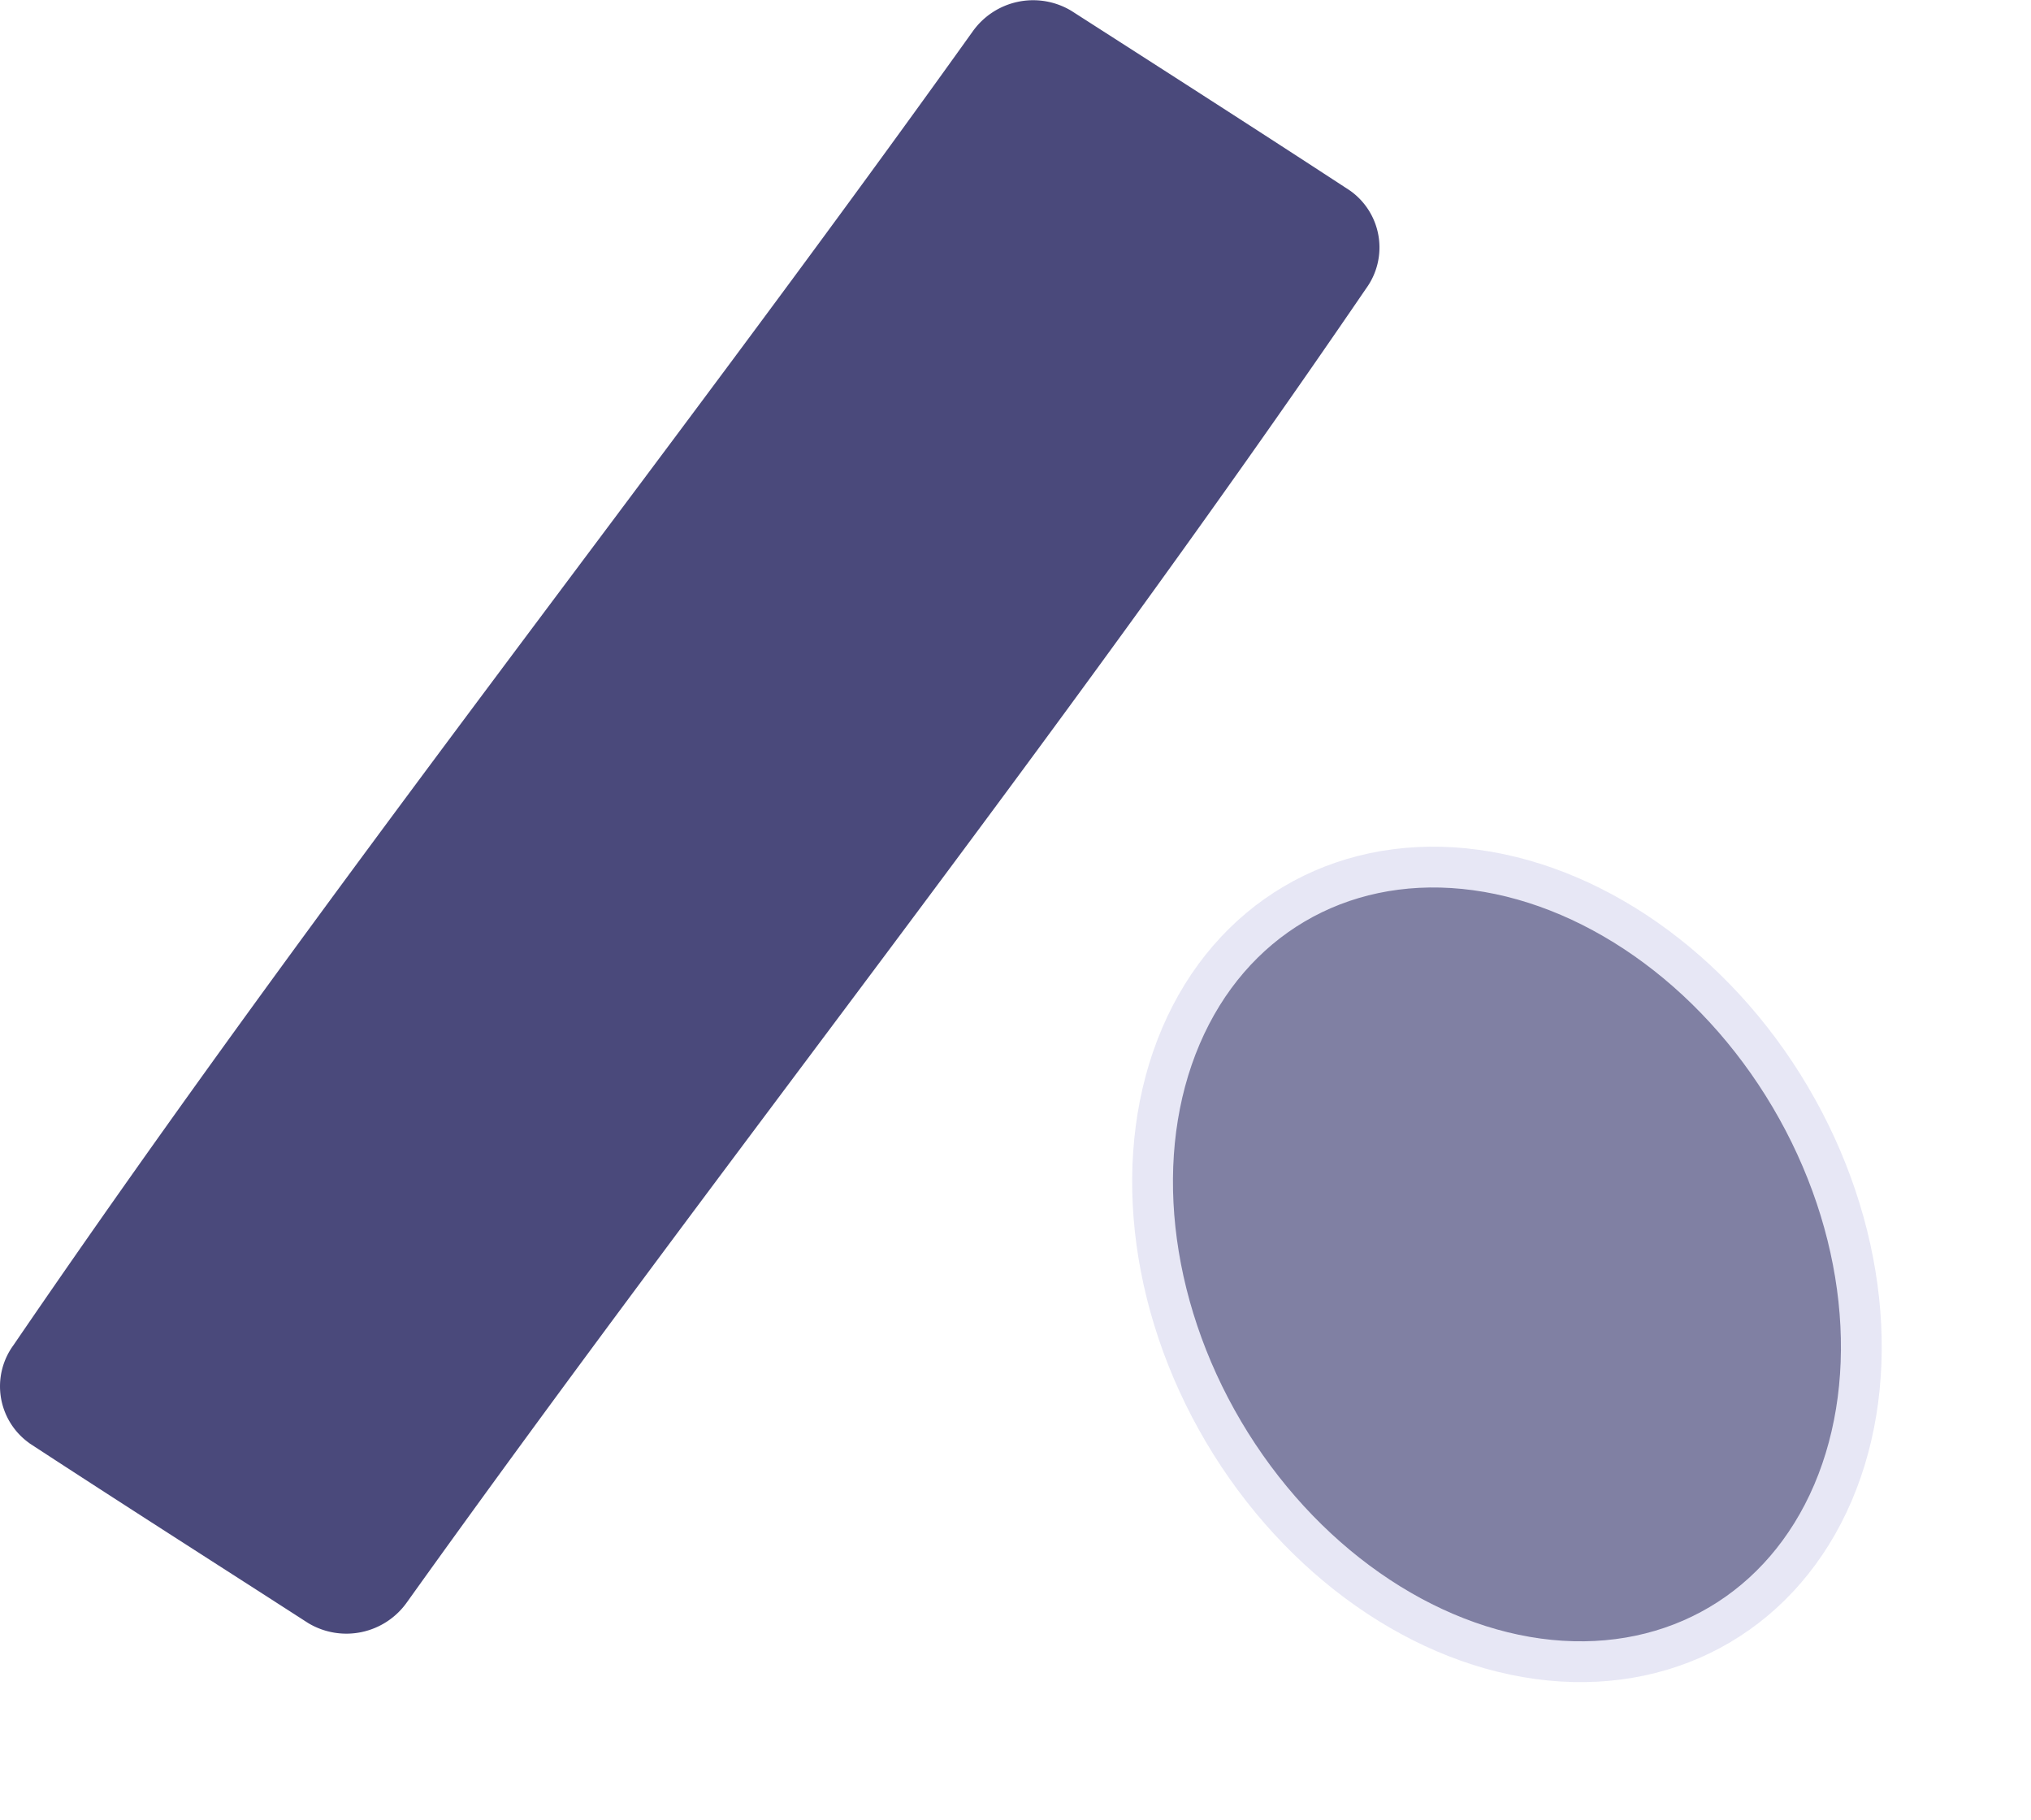
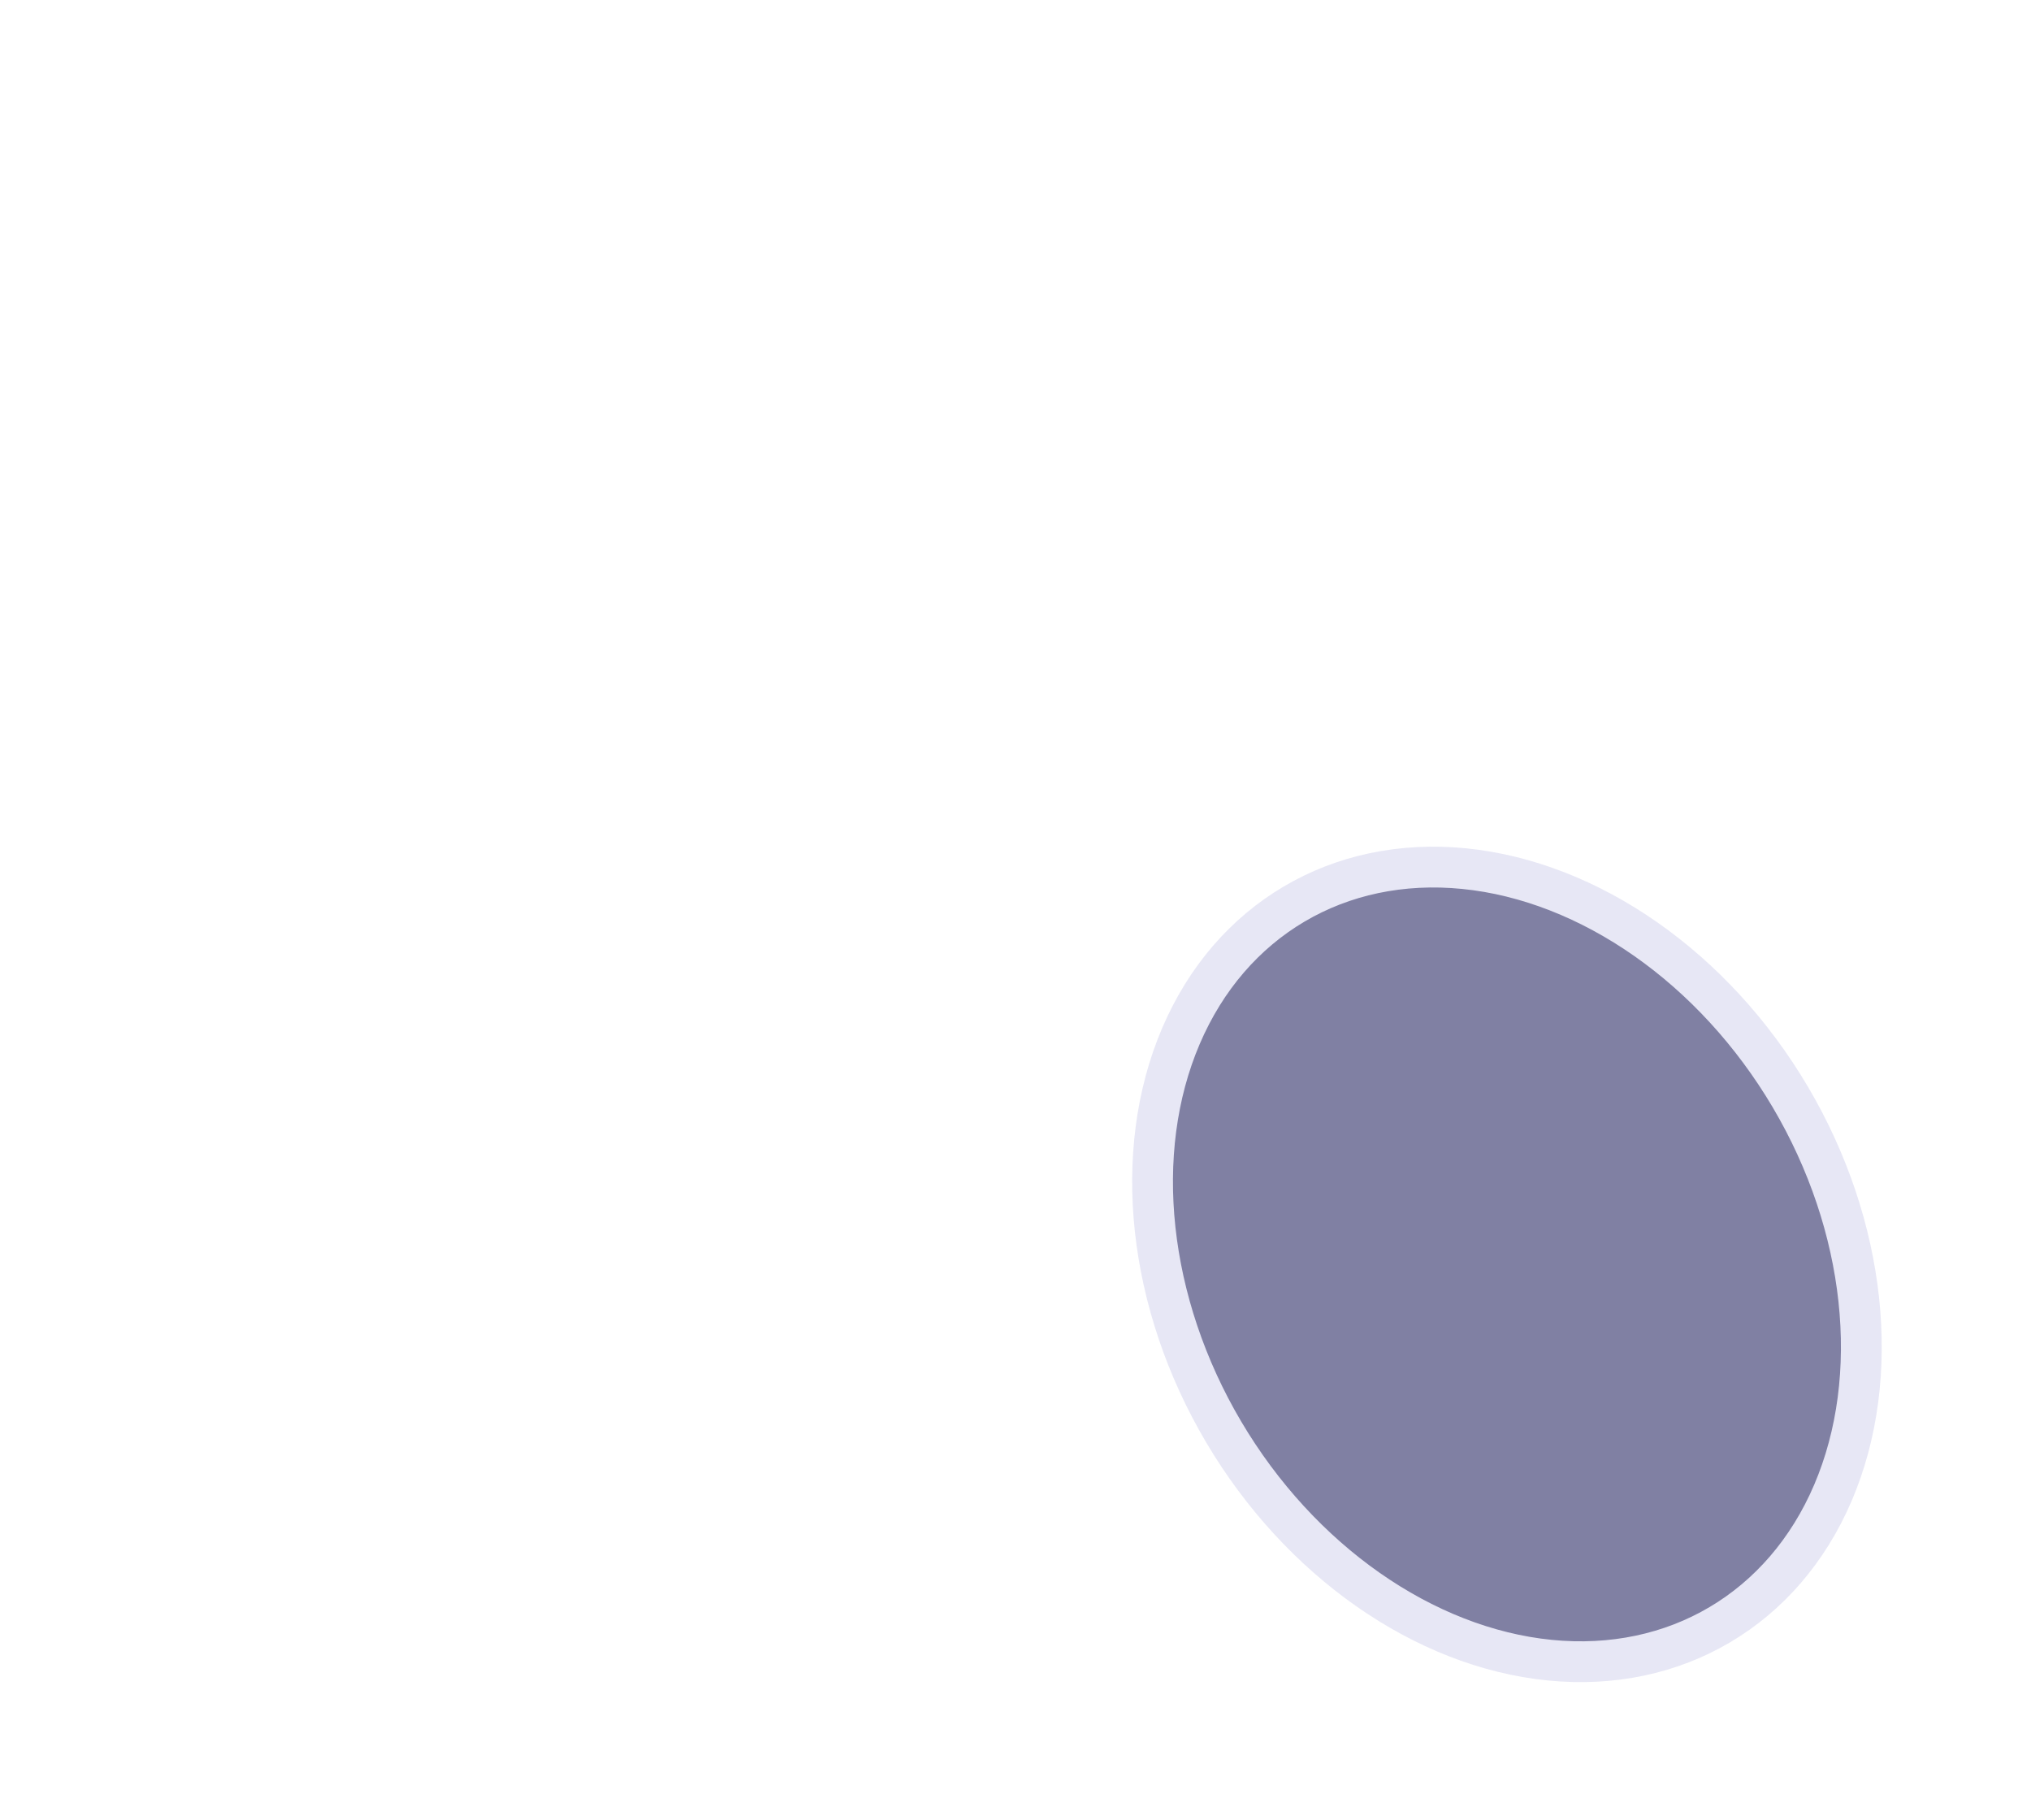
<svg xmlns="http://www.w3.org/2000/svg" width="37.343" height="33.461" viewBox="0 0 37.343 33.461">
  <g id="Group_8492" data-name="Group 8492" transform="translate(-632.001 -2062.058)">
    <g id="Group_7972" data-name="Group 7972" transform="translate(433.768 1365.537)">
      <g id="Group_7971" data-name="Group 7971">
        <g id="Group_7519" data-name="Group 7519">
-           <path id="Path_3417" data-name="Path 3417" d="M223.049,700.021c-1.7-1.111-3.409-2.205-5.116-3.3a1.363,1.363,0,0,0-1.819.383c-5.872,8.209-11.795,15.6-17.635,24.149a1.281,1.281,0,0,0,.281,1.79l.021.016c1.7,1.111,3.41,2.2,5.117,3.3a1.363,1.363,0,0,0,1.819-.384c5.871-8.21,11.795-15.6,17.635-24.152a1.28,1.28,0,0,0-.283-1.788Z" fill="#4a497b" />
-         </g>
+           </g>
      </g>
      <g id="Group_7531" data-name="Group 7531">
        <ellipse id="Ellipse_456" data-name="Ellipse 456" cx="6.051" cy="7.694" rx="6.051" ry="7.694" transform="translate(216.817 716.22) rotate(-30.577)" fill="#8080a3" stroke="#e7e7f5" stroke-width="0.75" />
      </g>
    </g>
  </g>
</svg>